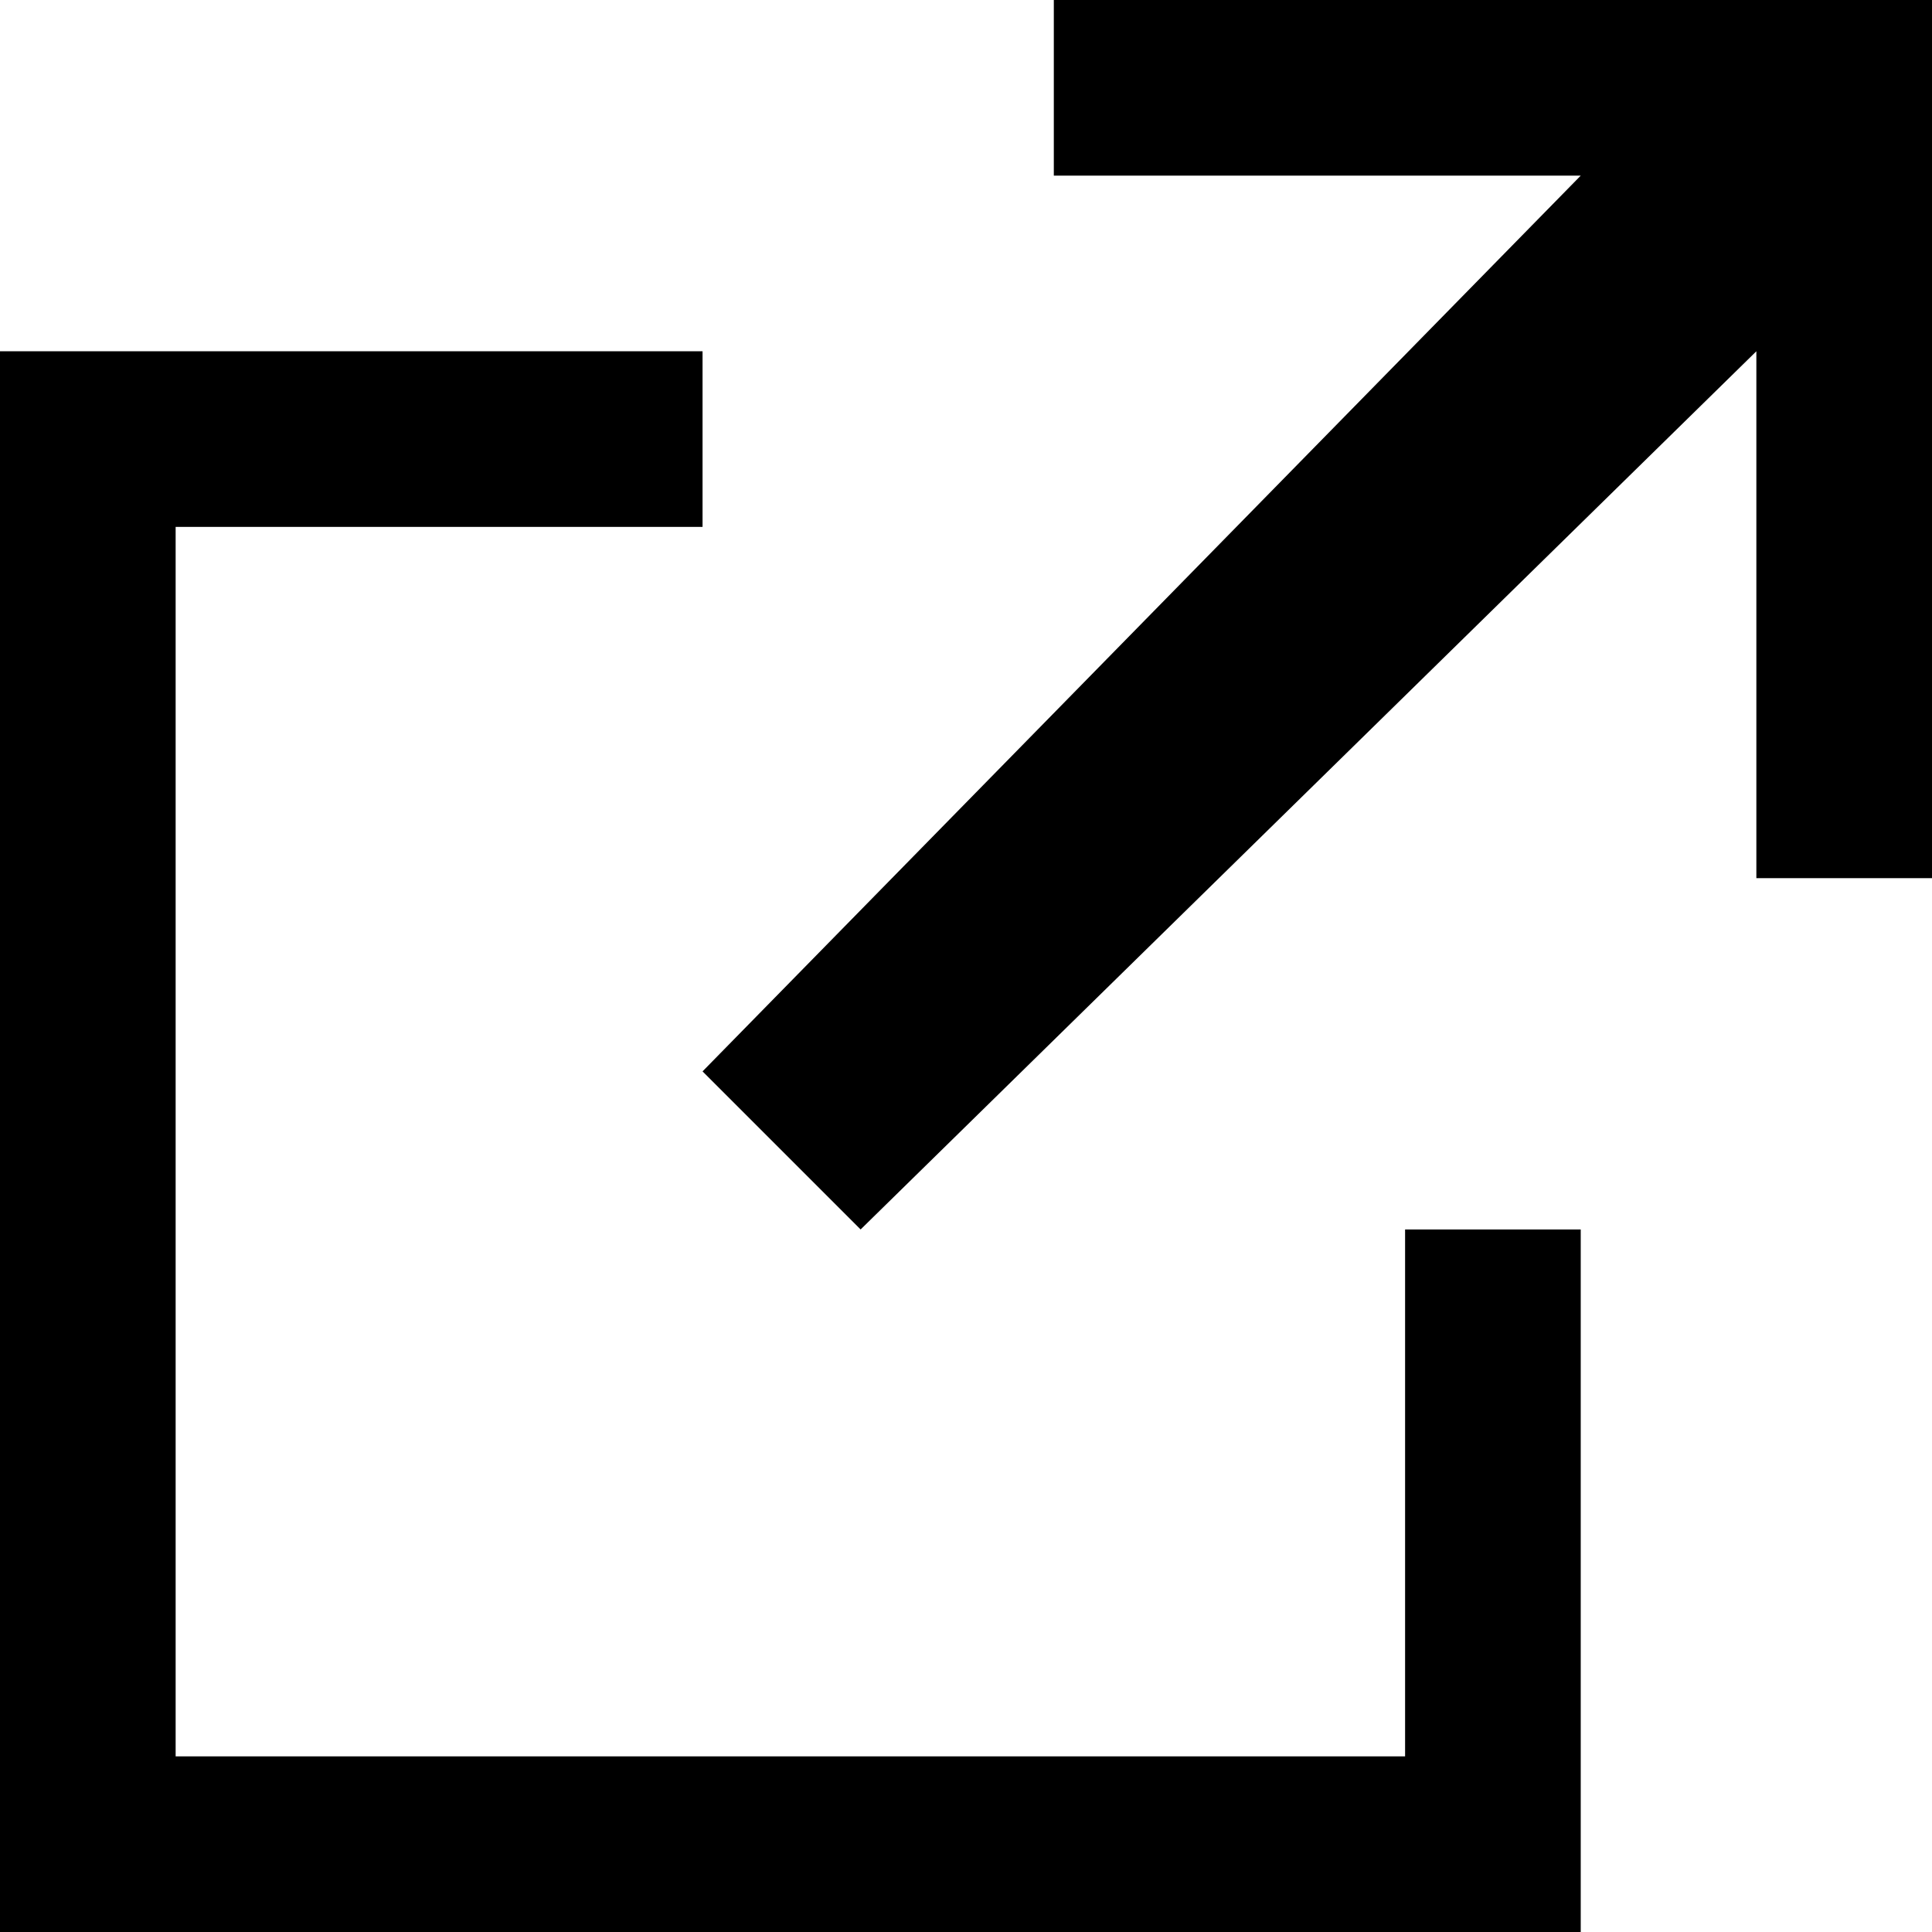
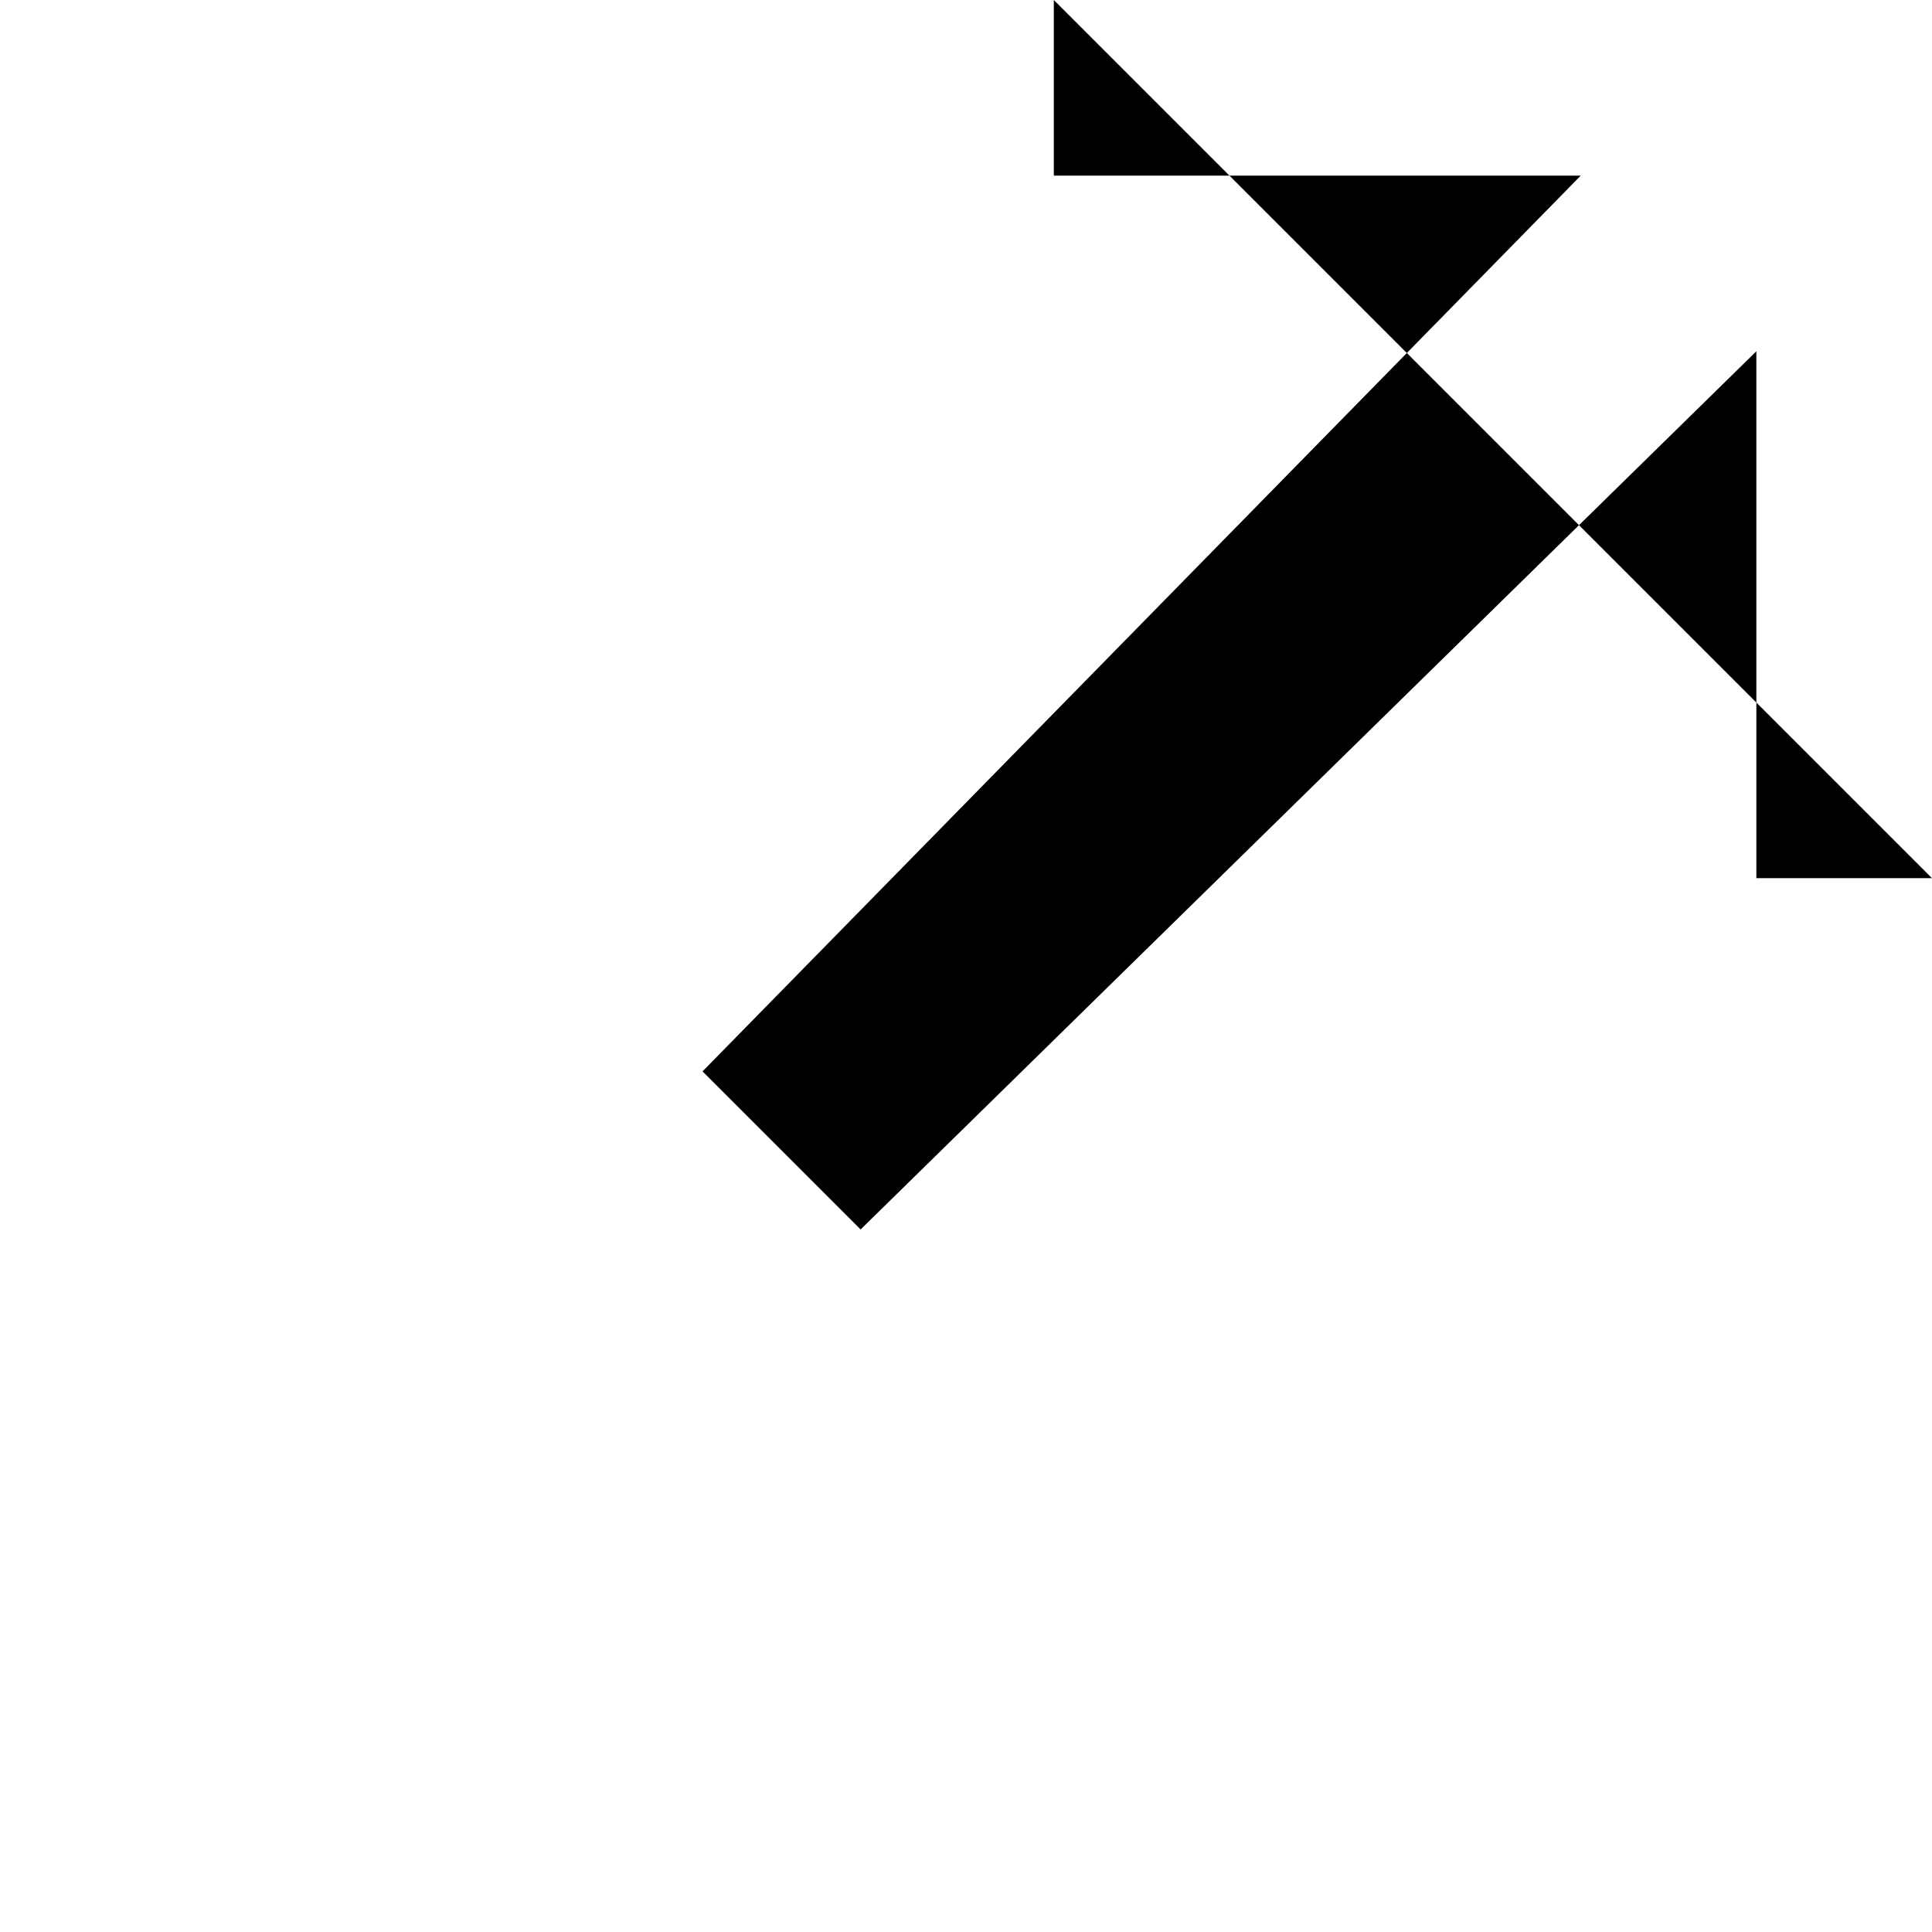
<svg xmlns="http://www.w3.org/2000/svg" version="1.1" id="レイヤー_1" x="0px" y="0px" width="11px" height="11px" viewBox="0 0 11 11" style="enable-background:new 0 0 11 11;" xml:space="preserve">
  <g>
-     <path d="M6,0v1h3L4,6.1L4.9,7L10,2v3h1l0-5L6,0z" />
-     <path d="M9,11H0V2h4v1H1v7h7V7h1V11z" />
+     <path d="M6,0v1h3L4,6.1L4.9,7L10,2v3h1L6,0z" />
  </g>
</svg>